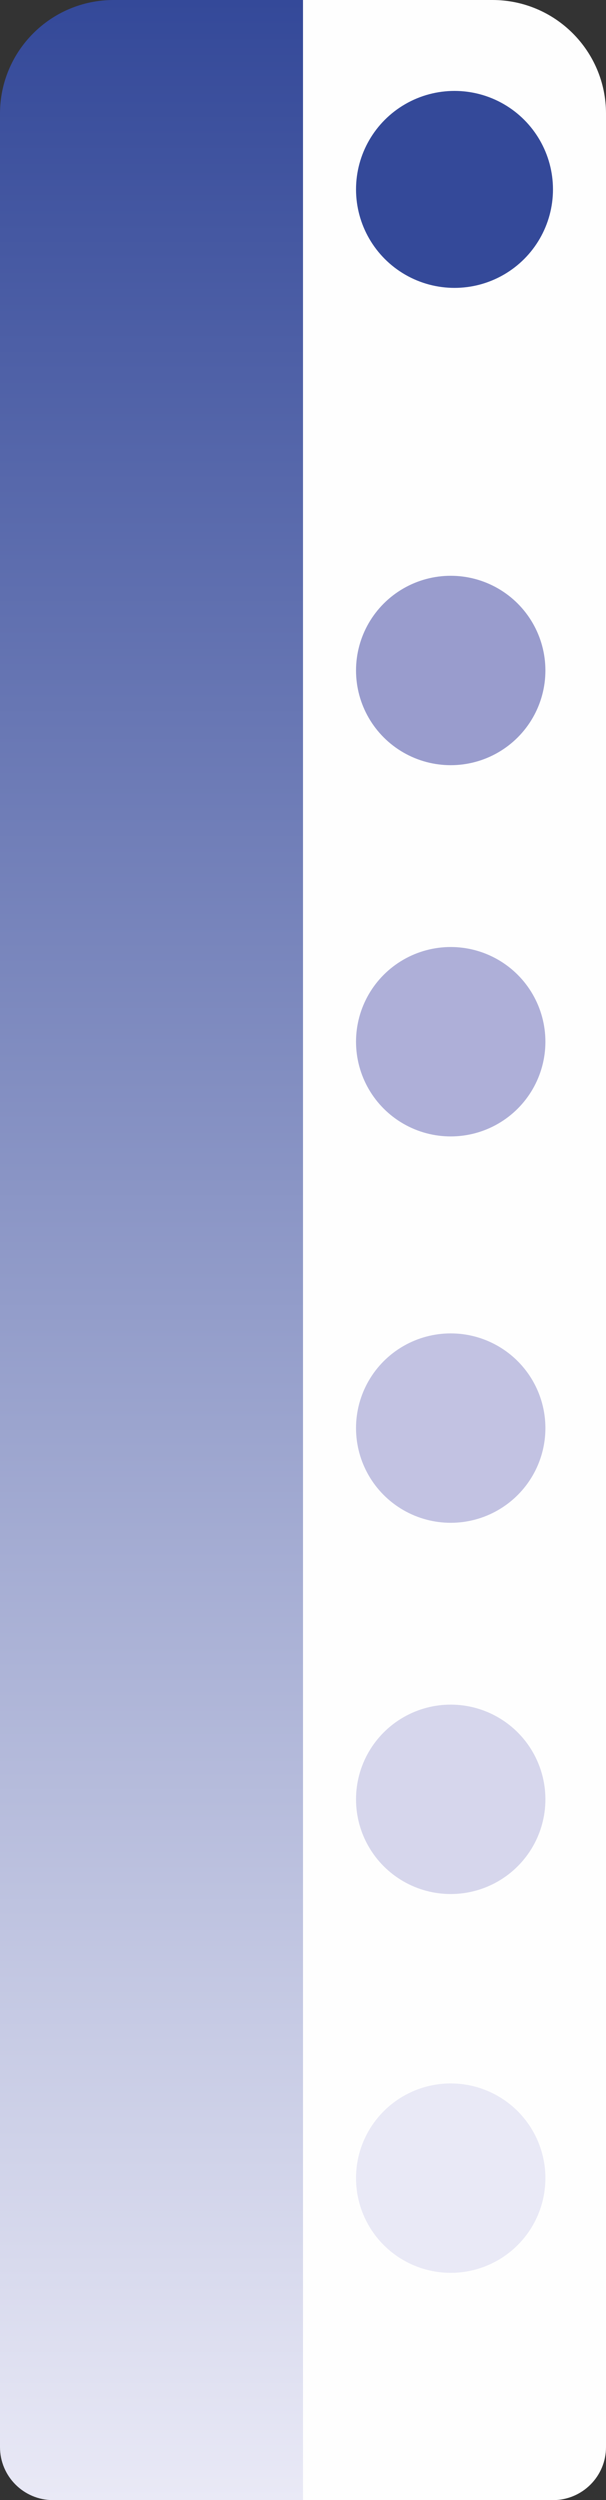
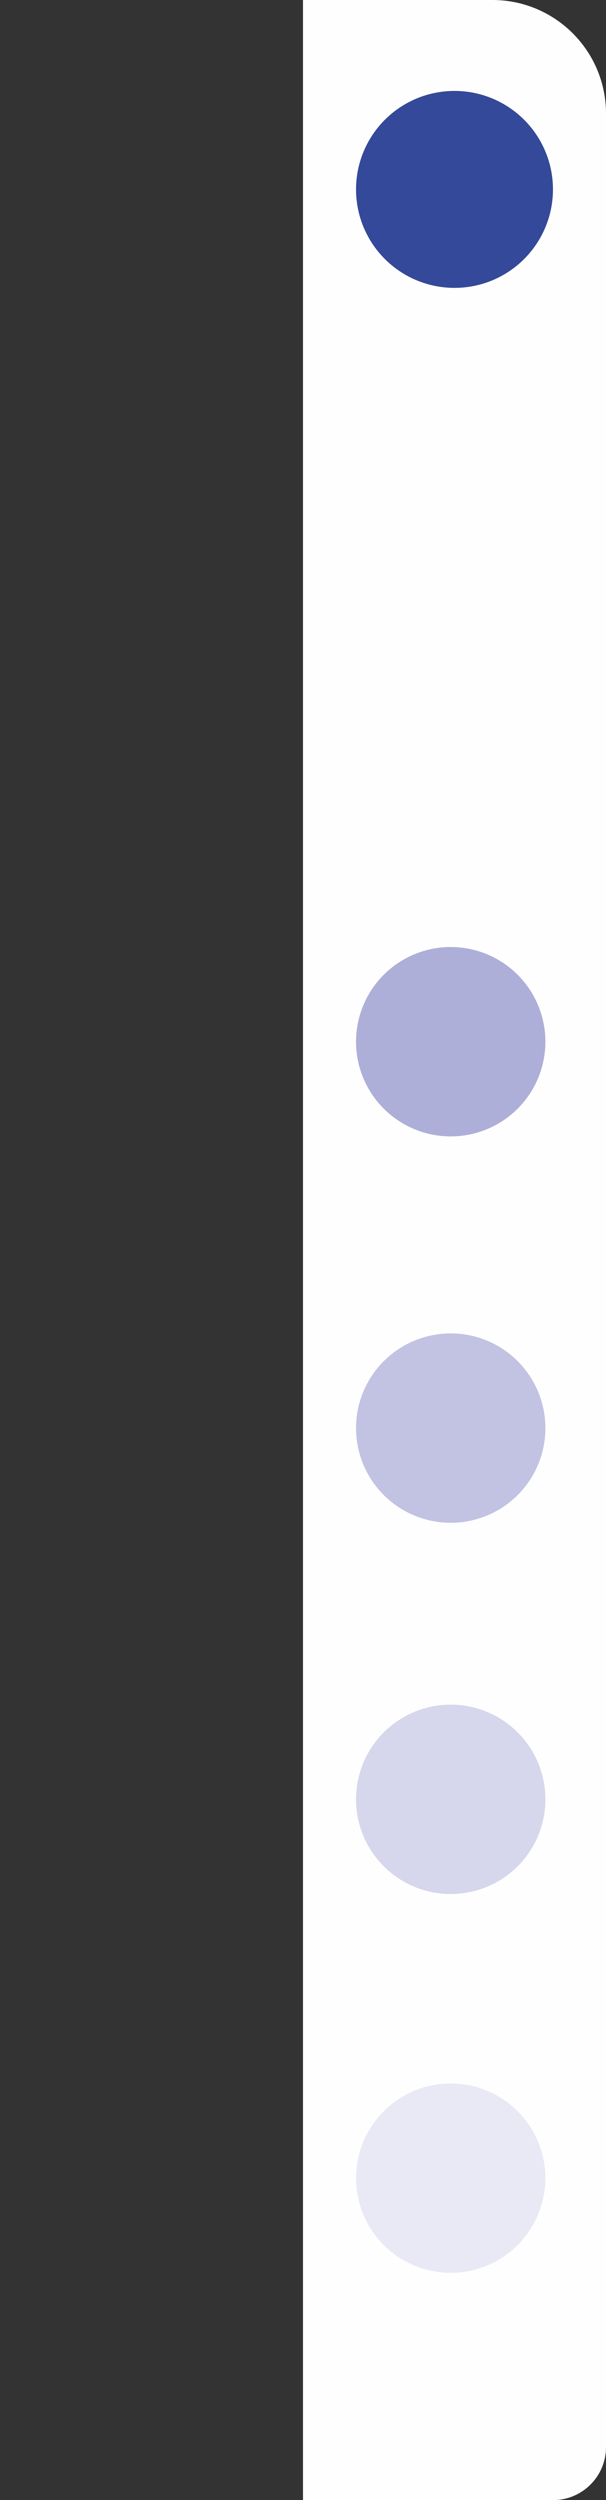
<svg xmlns="http://www.w3.org/2000/svg" width="80" height="330" viewBox="0 0 80 330" fill="none">
  <rect x="0" y="0" width="80" height="330" fill="#333333" stroke="none" />
-   <path d="M0 15C0 6.716 6.716 0 15 0H40V330H7C3.134 330 0 326.866 0 323V15Z" fill="url(#paint0_linear_140_65)" />
  <path d="M40 0H65C73.284 0 80 6.716 80 15V323C80 326.866 76.866 330 73 330H40V0Z" fill="#FEFEFE" />
  <circle cx="60" cy="25" r="13" fill="#344999" />
-   <circle cx="59.5" cy="88.5" r="12.5" fill="#999CCD" />
  <circle cx="59.5" cy="137.5" r="12.5" fill="#AEAFD8" />
  <circle cx="59.5" cy="188.5" r="12.5" fill="#C2C2E2" />
  <circle cx="59.5" cy="237.5" r="12.5" fill="#D6D6EC" />
  <circle cx="59.5" cy="287.5" r="12.5" fill="#E9E9F6" />
  <defs>
    <linearGradient id="paint0_linear_140_65" x1="20" y1="0" x2="20" y2="330" gradientUnits="userSpaceOnUse">
      <stop stop-color="#344999" />
      <stop offset="1" stop-color="#E9E9F6" />
    </linearGradient>
  </defs>
</svg>